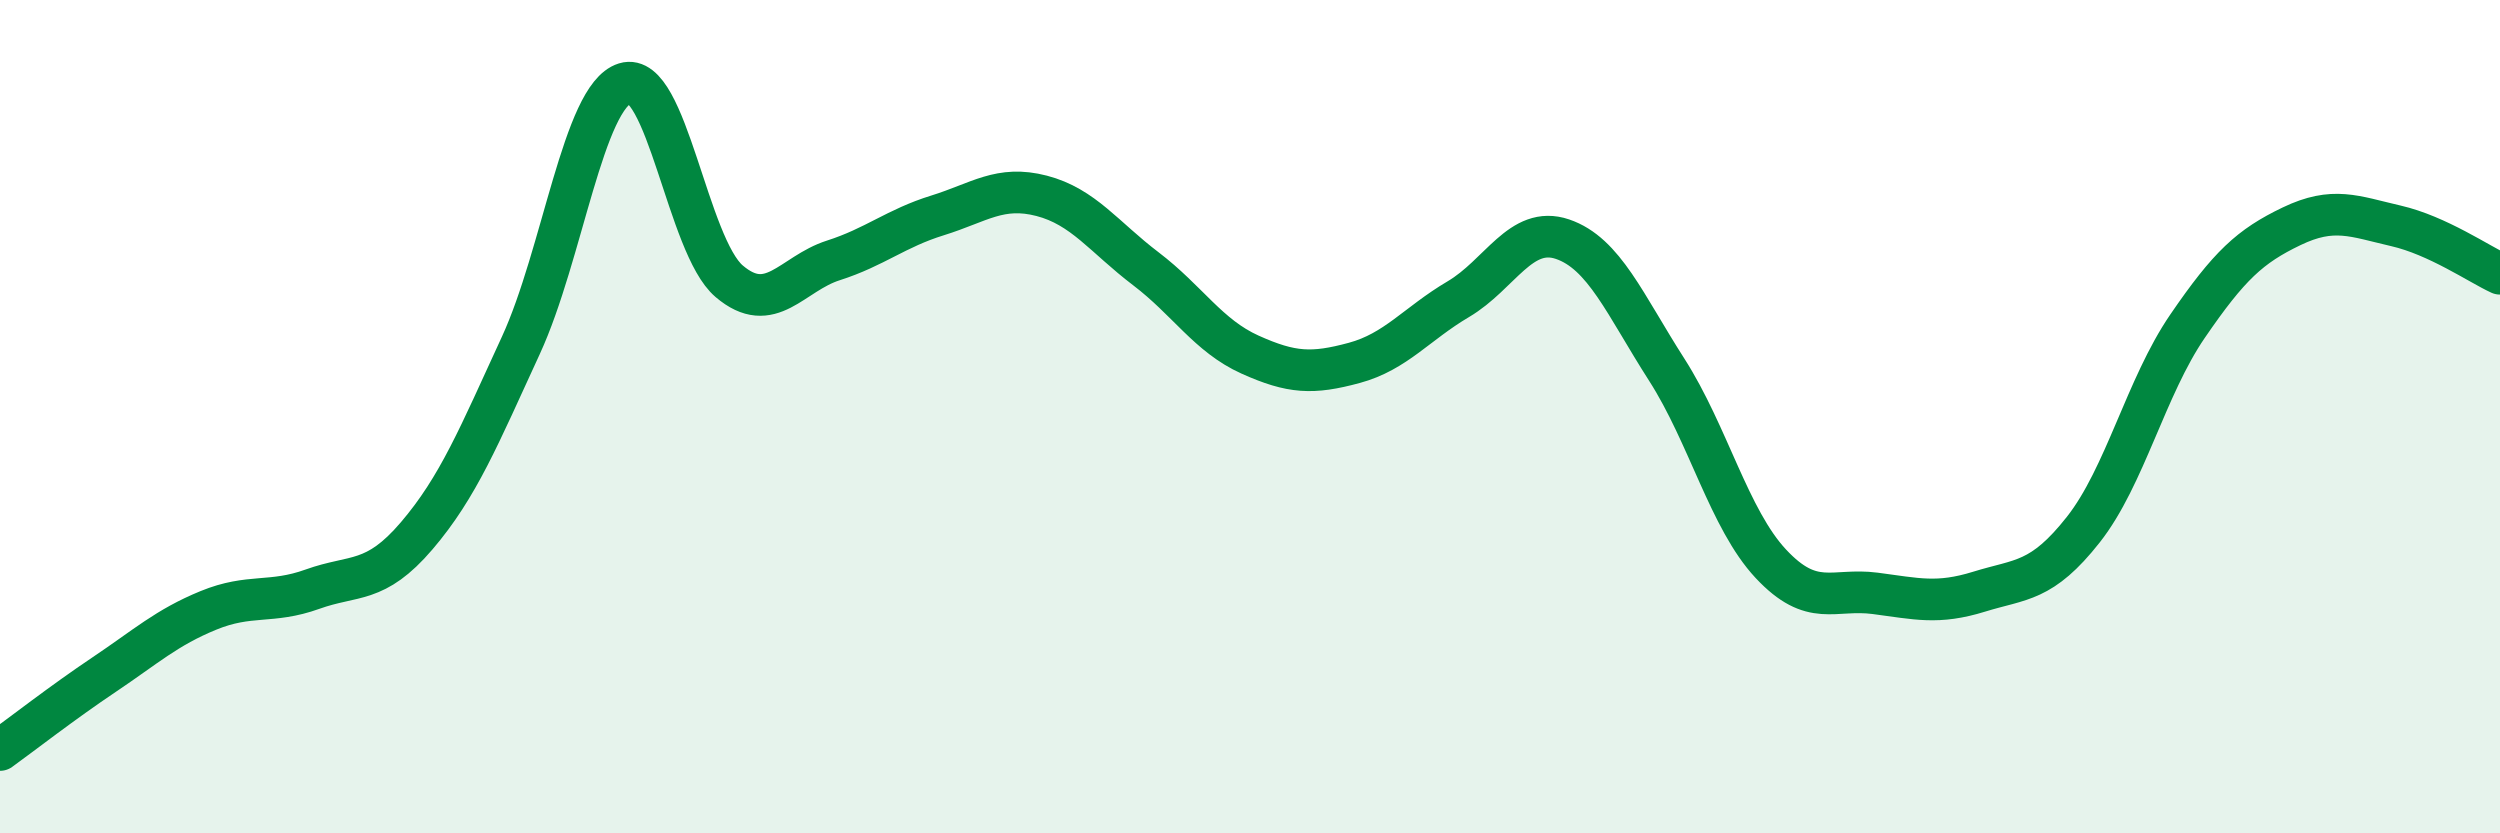
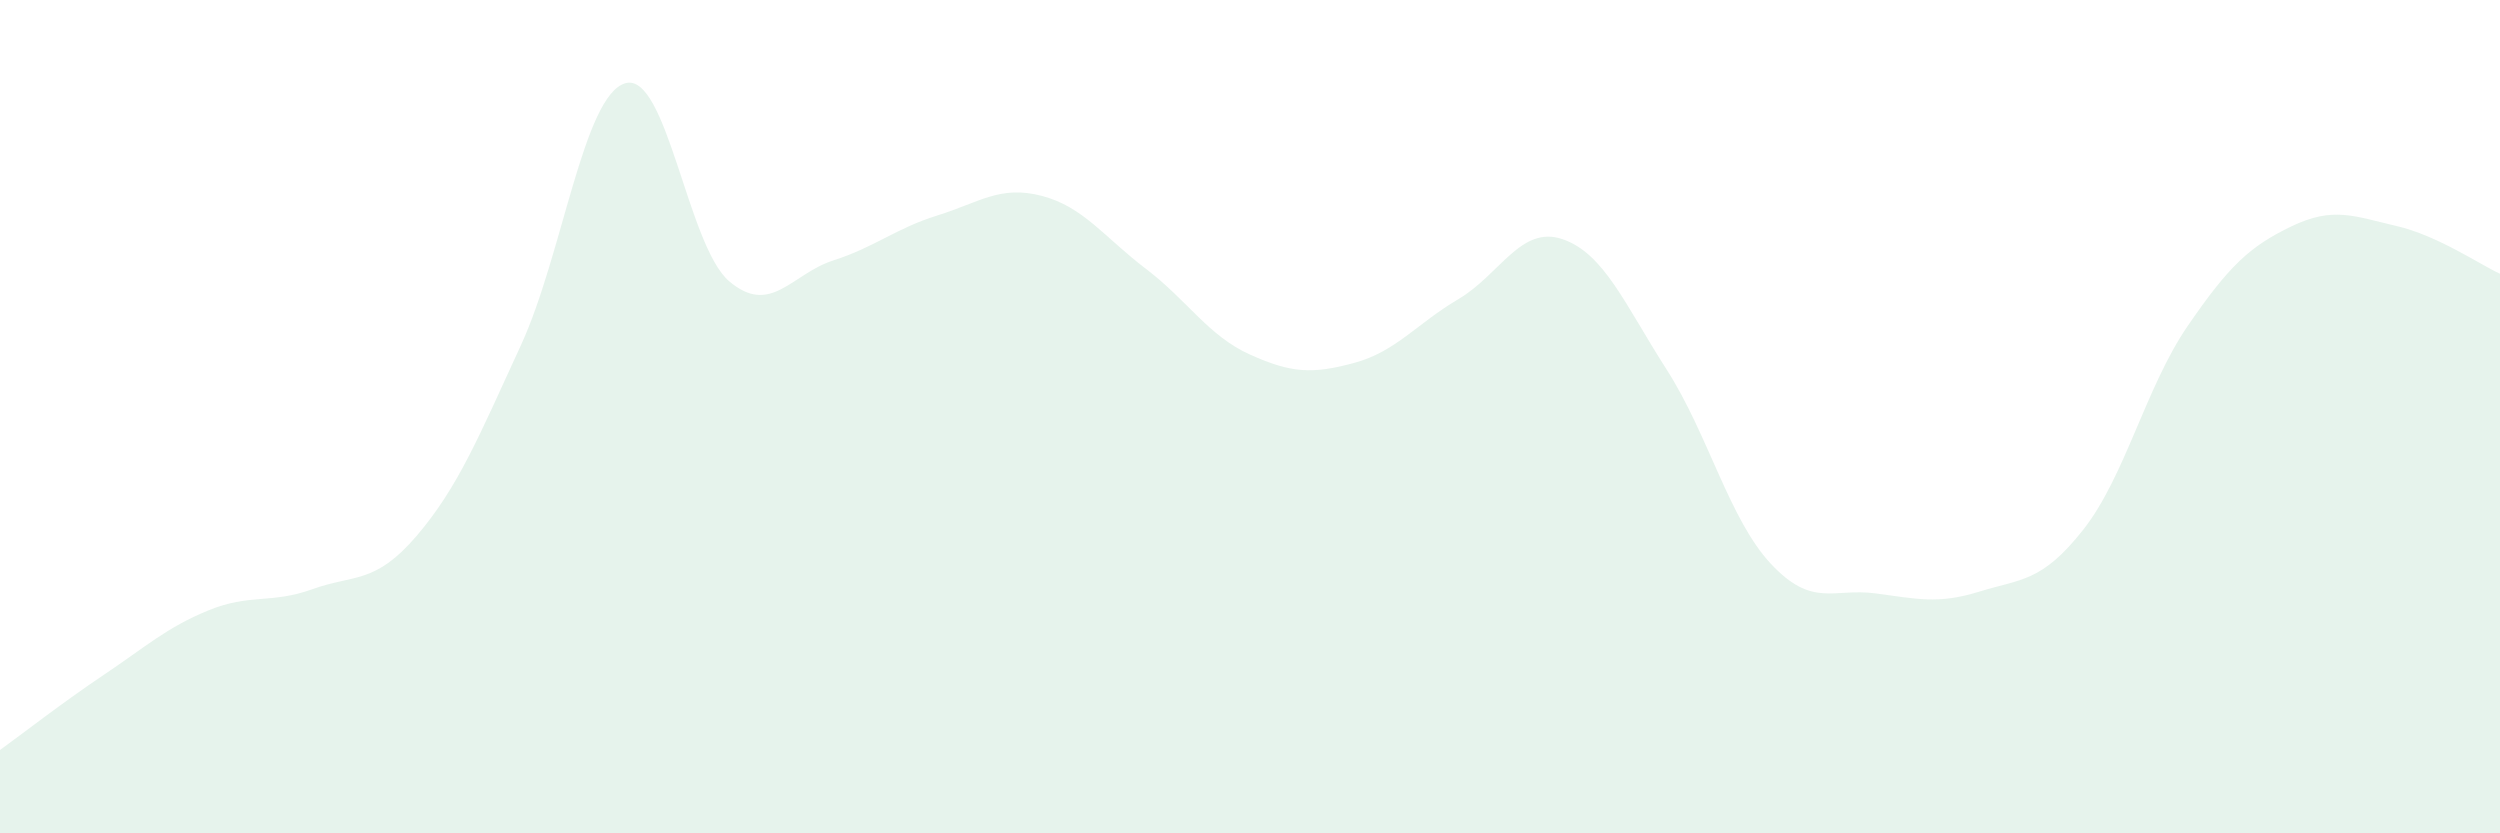
<svg xmlns="http://www.w3.org/2000/svg" width="60" height="20" viewBox="0 0 60 20">
  <path d="M 0,18 C 0.5,17.64 1.5,16.86 2.5,16.19 C 3.5,15.52 4,15.06 5,14.65 C 6,14.24 6.5,14.5 7.5,14.14 C 8.5,13.78 9,14.03 10,12.86 C 11,11.69 11.5,10.46 12.5,8.29 C 13.5,6.12 14,2.31 15,2 C 16,1.69 16.5,5.9 17.5,6.75 C 18.5,7.6 19,6.57 20,6.25 C 21,5.93 21.5,5.48 22.5,5.17 C 23.5,4.86 24,4.44 25,4.7 C 26,4.96 26.5,5.69 27.5,6.45 C 28.5,7.21 29,8.06 30,8.51 C 31,8.96 31.5,8.98 32.5,8.71 C 33.5,8.44 34,7.77 35,7.18 C 36,6.59 36.5,5.4 37.5,5.74 C 38.5,6.08 39,7.31 40,8.87 C 41,10.43 41.5,12.46 42.5,13.53 C 43.5,14.6 44,14.11 45,14.24 C 46,14.37 46.5,14.51 47.5,14.2 C 48.5,13.89 49,13.98 50,12.71 C 51,11.44 51.5,9.29 52.5,7.83 C 53.5,6.37 54,5.91 55,5.43 C 56,4.95 56.5,5.19 57.5,5.42 C 58.5,5.65 59.5,6.34 60,6.57L60 20L0 20Z" fill="#008740" opacity="0.1" stroke-linecap="round" stroke-linejoin="round" />
-   <path d="M 0,18 C 0.5,17.64 1.5,16.86 2.5,16.19 C 3.5,15.52 4,15.06 5,14.65 C 6,14.24 6.5,14.5 7.5,14.14 C 8.5,13.78 9,14.03 10,12.86 C 11,11.69 11.5,10.46 12.5,8.29 C 13.5,6.12 14,2.31 15,2 C 16,1.69 16.5,5.9 17.5,6.75 C 18.5,7.6 19,6.57 20,6.25 C 21,5.93 21.5,5.48 22.5,5.17 C 23.5,4.86 24,4.44 25,4.7 C 26,4.96 26.5,5.69 27.5,6.45 C 28.5,7.21 29,8.06 30,8.51 C 31,8.96 31.5,8.98 32.5,8.71 C 33.5,8.44 34,7.77 35,7.18 C 36,6.59 36.5,5.4 37.5,5.74 C 38.5,6.08 39,7.31 40,8.87 C 41,10.43 41.5,12.46 42.5,13.53 C 43.5,14.6 44,14.11 45,14.24 C 46,14.37 46.5,14.51 47.5,14.2 C 48.5,13.89 49,13.98 50,12.71 C 51,11.44 51.5,9.29 52.5,7.83 C 53.5,6.37 54,5.91 55,5.43 C 56,4.95 56.5,5.19 57.5,5.42 C 58.5,5.65 59.5,6.34 60,6.57" stroke="#008740" stroke-width="1" fill="none" stroke-linecap="round" stroke-linejoin="round" />
</svg>